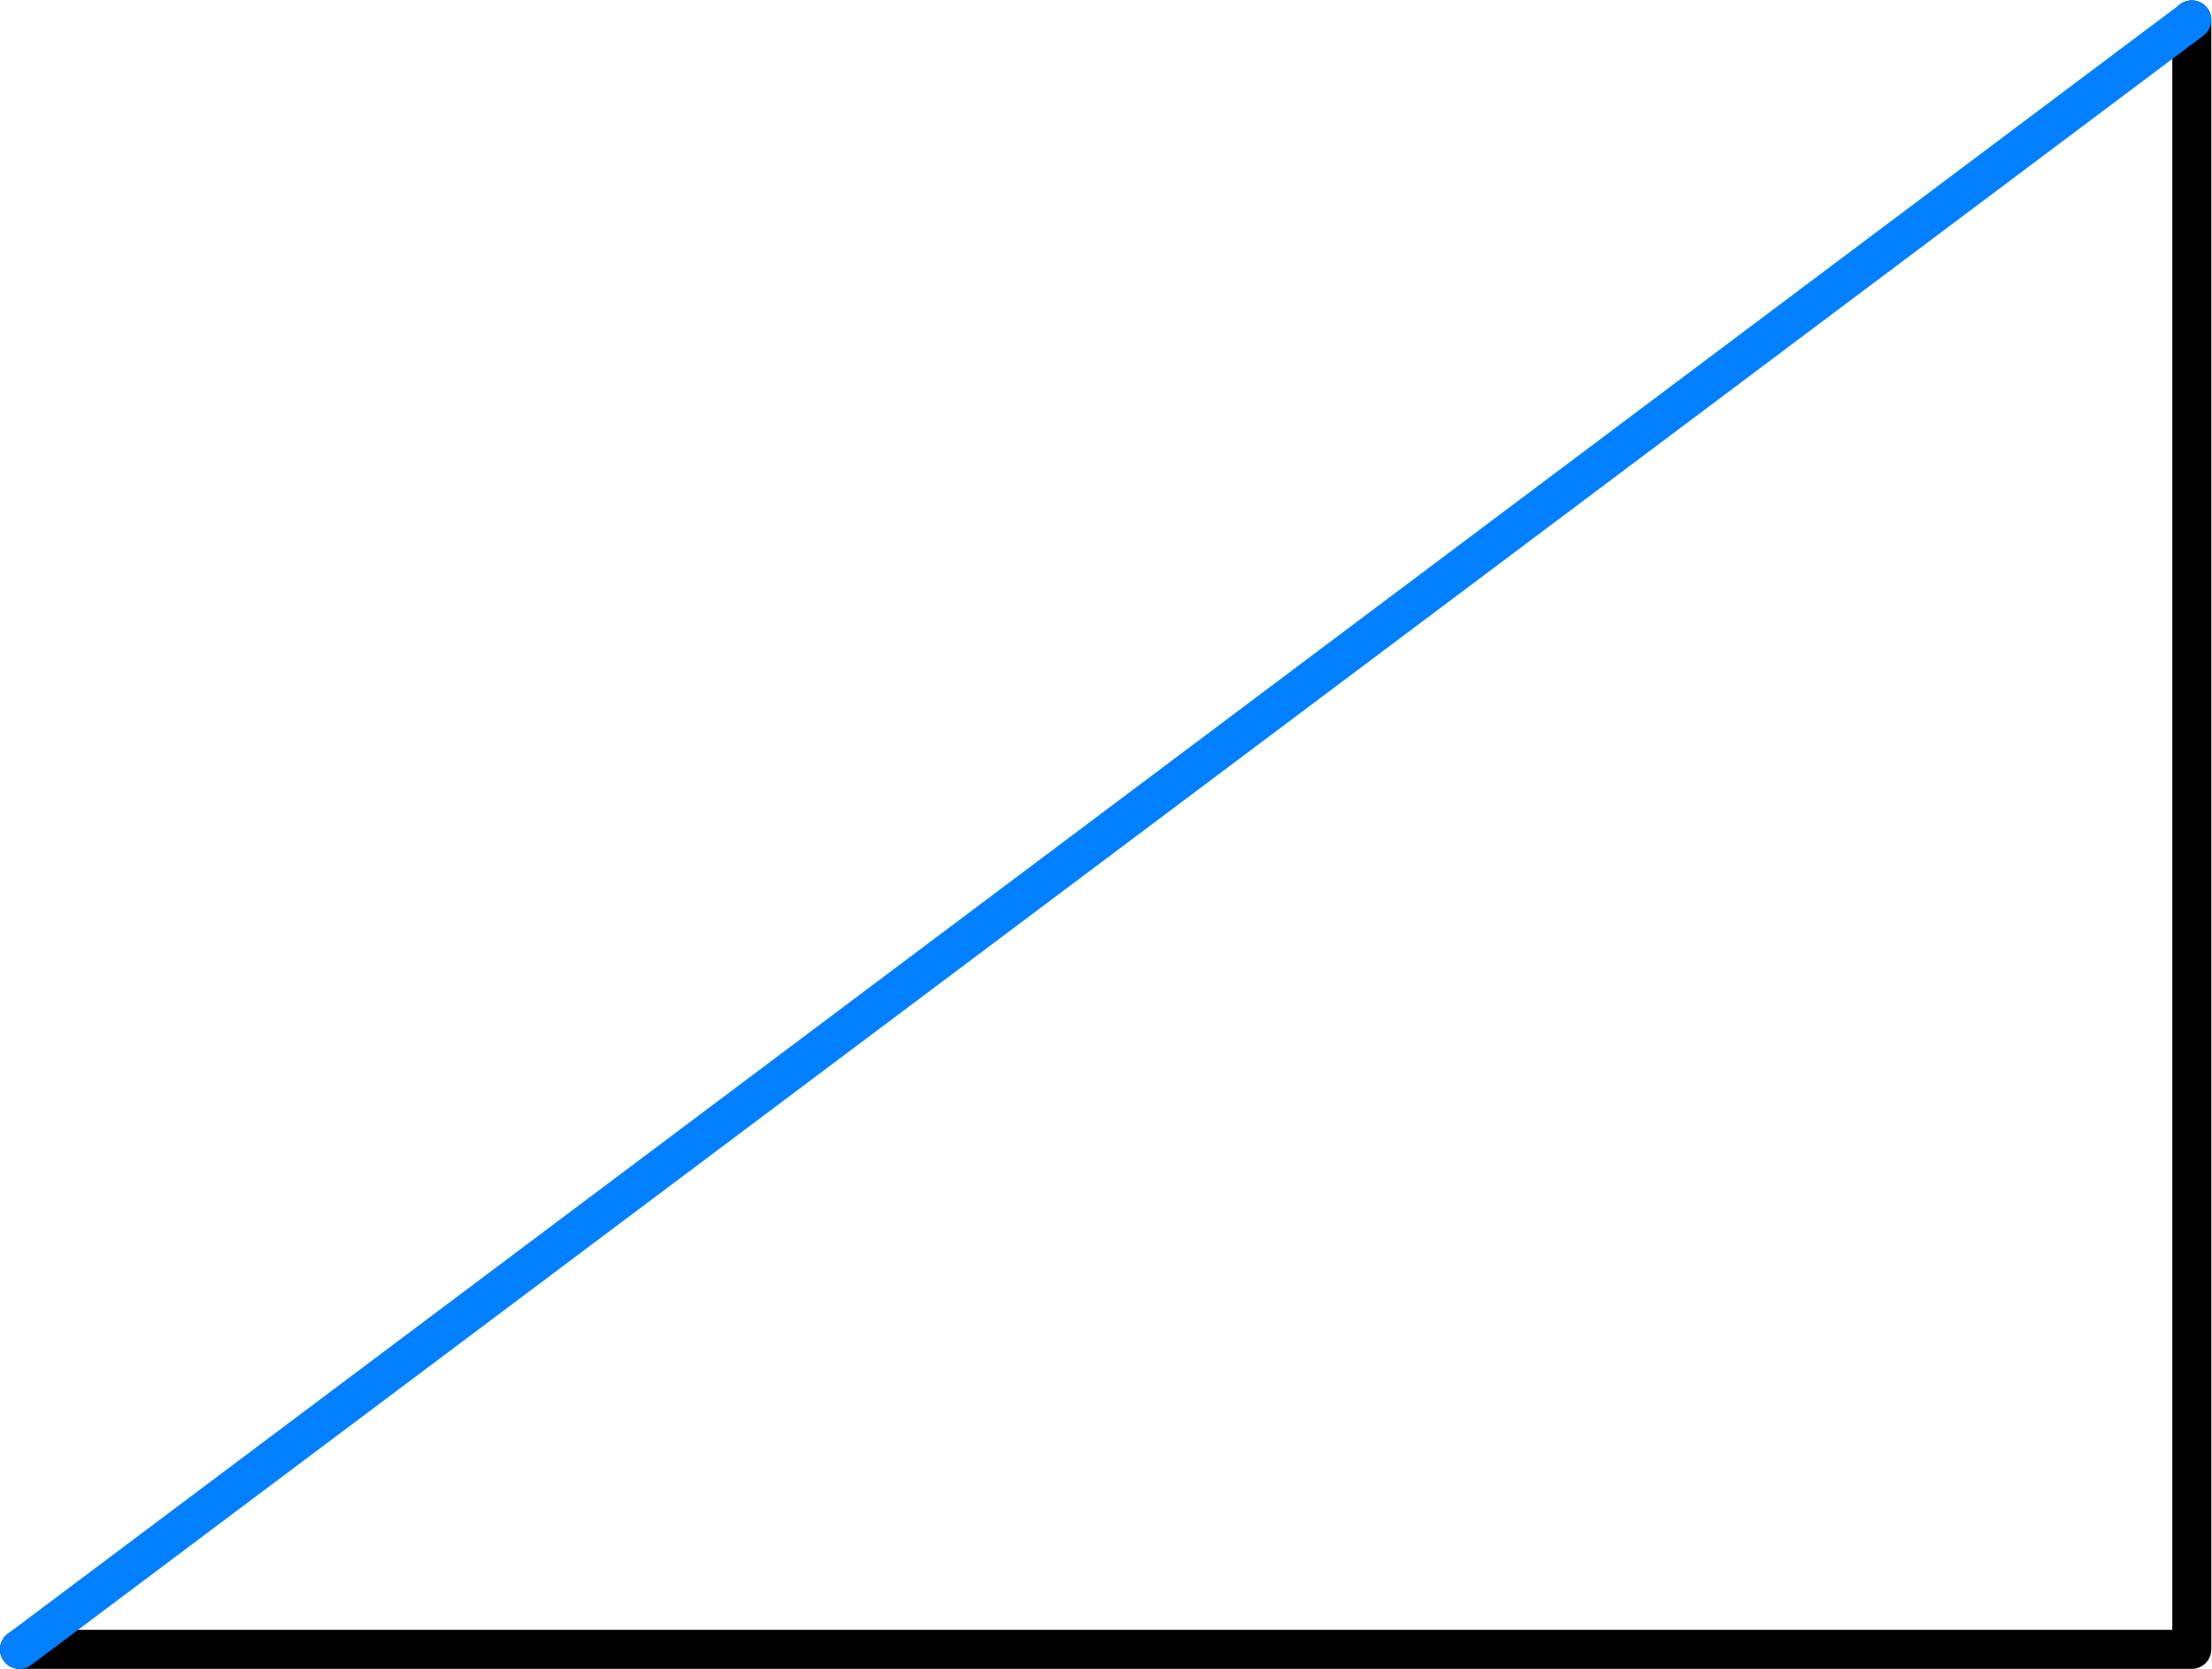
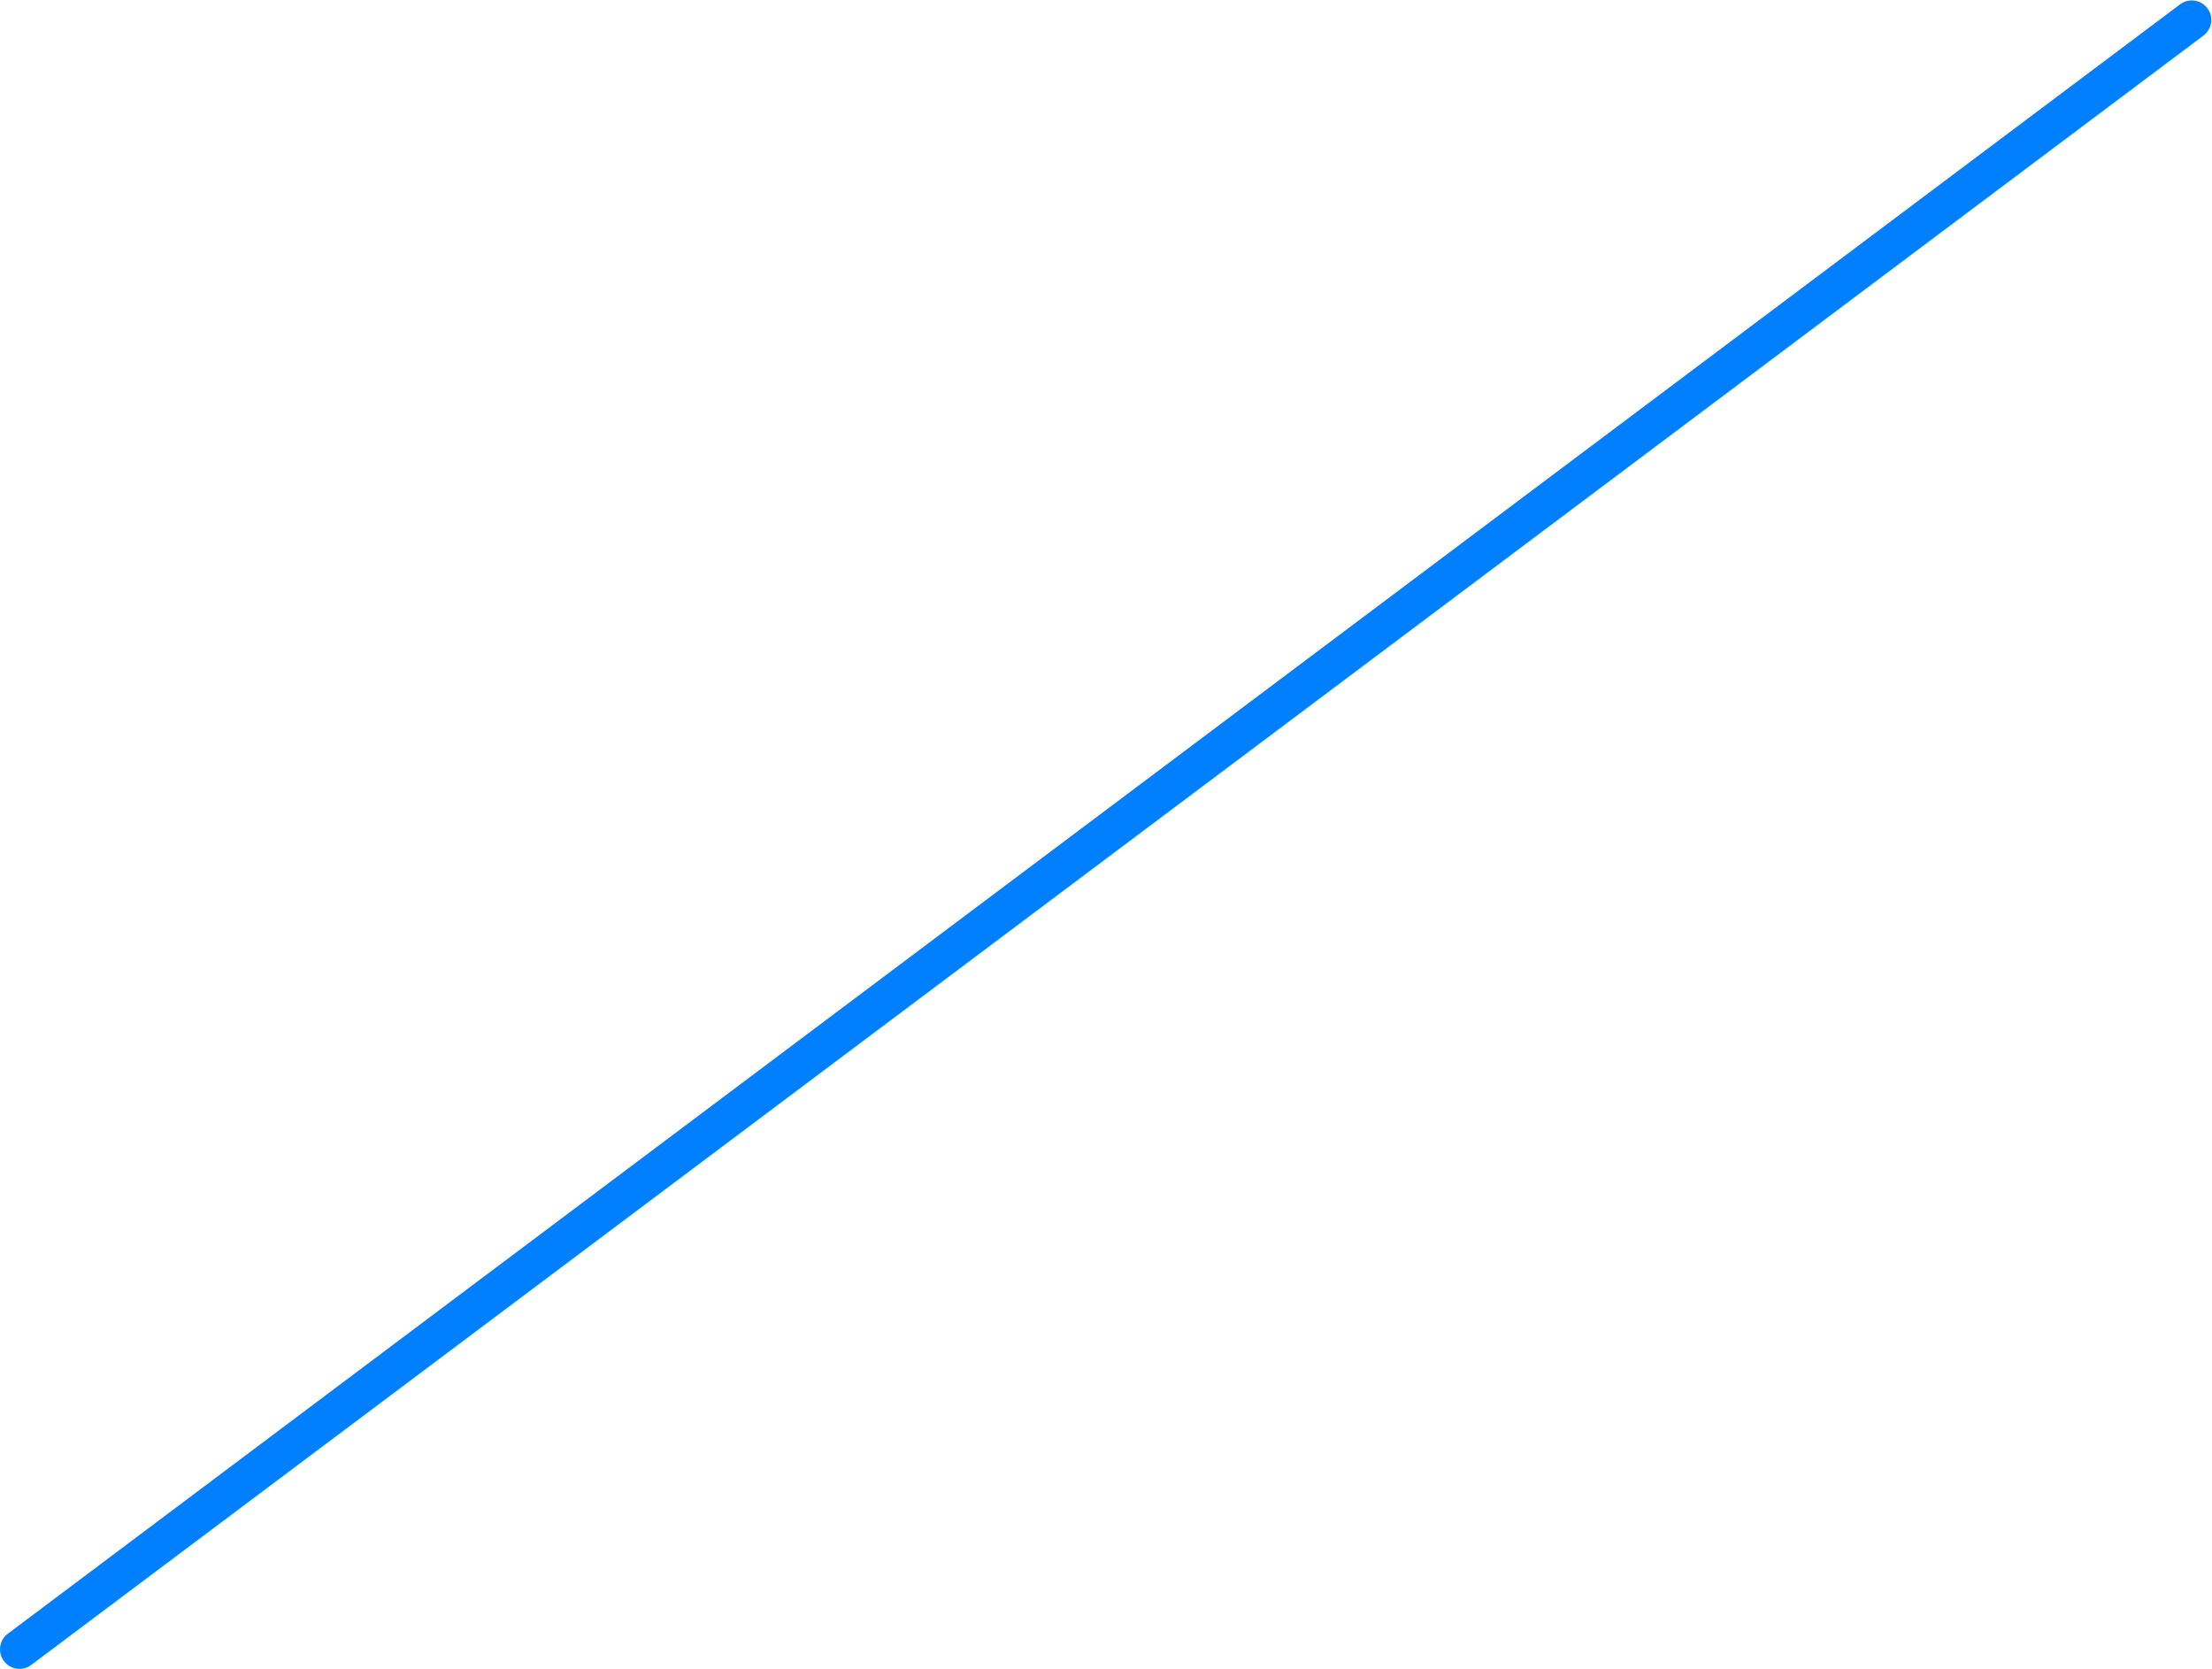
<svg xmlns="http://www.w3.org/2000/svg" width="450" height="339.458" viewBox="0 0 450 339.458" version="1.1">
  <defs>
    <clipPath id="clip1">
      <path d="M 0 0 L 449.996 0 L 449.996 339.449 L 0 339.449 Z M 0 0 " />
    </clipPath>
  </defs>
  <g id="surface1">
    <g clip-path="url(#clip1)" clip-rule="nonzero">
-       <path style="fill:none;stroke-width:15;stroke-linecap:round;stroke-linejoin:round;stroke:rgb(0%,0%,0%);stroke-opacity:1;stroke-miterlimit:10;" d="M 7.5 7.516 L 842.893 7.516 L 842.893 634.037 " transform="matrix(0.529,0,0,-0.529,-0,339.458)" />
      <path style="fill:none;stroke-width:15;stroke-linecap:round;stroke-linejoin:round;stroke:rgb(0%,50.196%,100%);stroke-opacity:1;stroke-miterlimit:10;" d="M 7.5 7.516 L 842.893 634.037 " transform="matrix(0.529,0,0,-0.529,-0,339.458)" />
    </g>
  </g>
</svg>